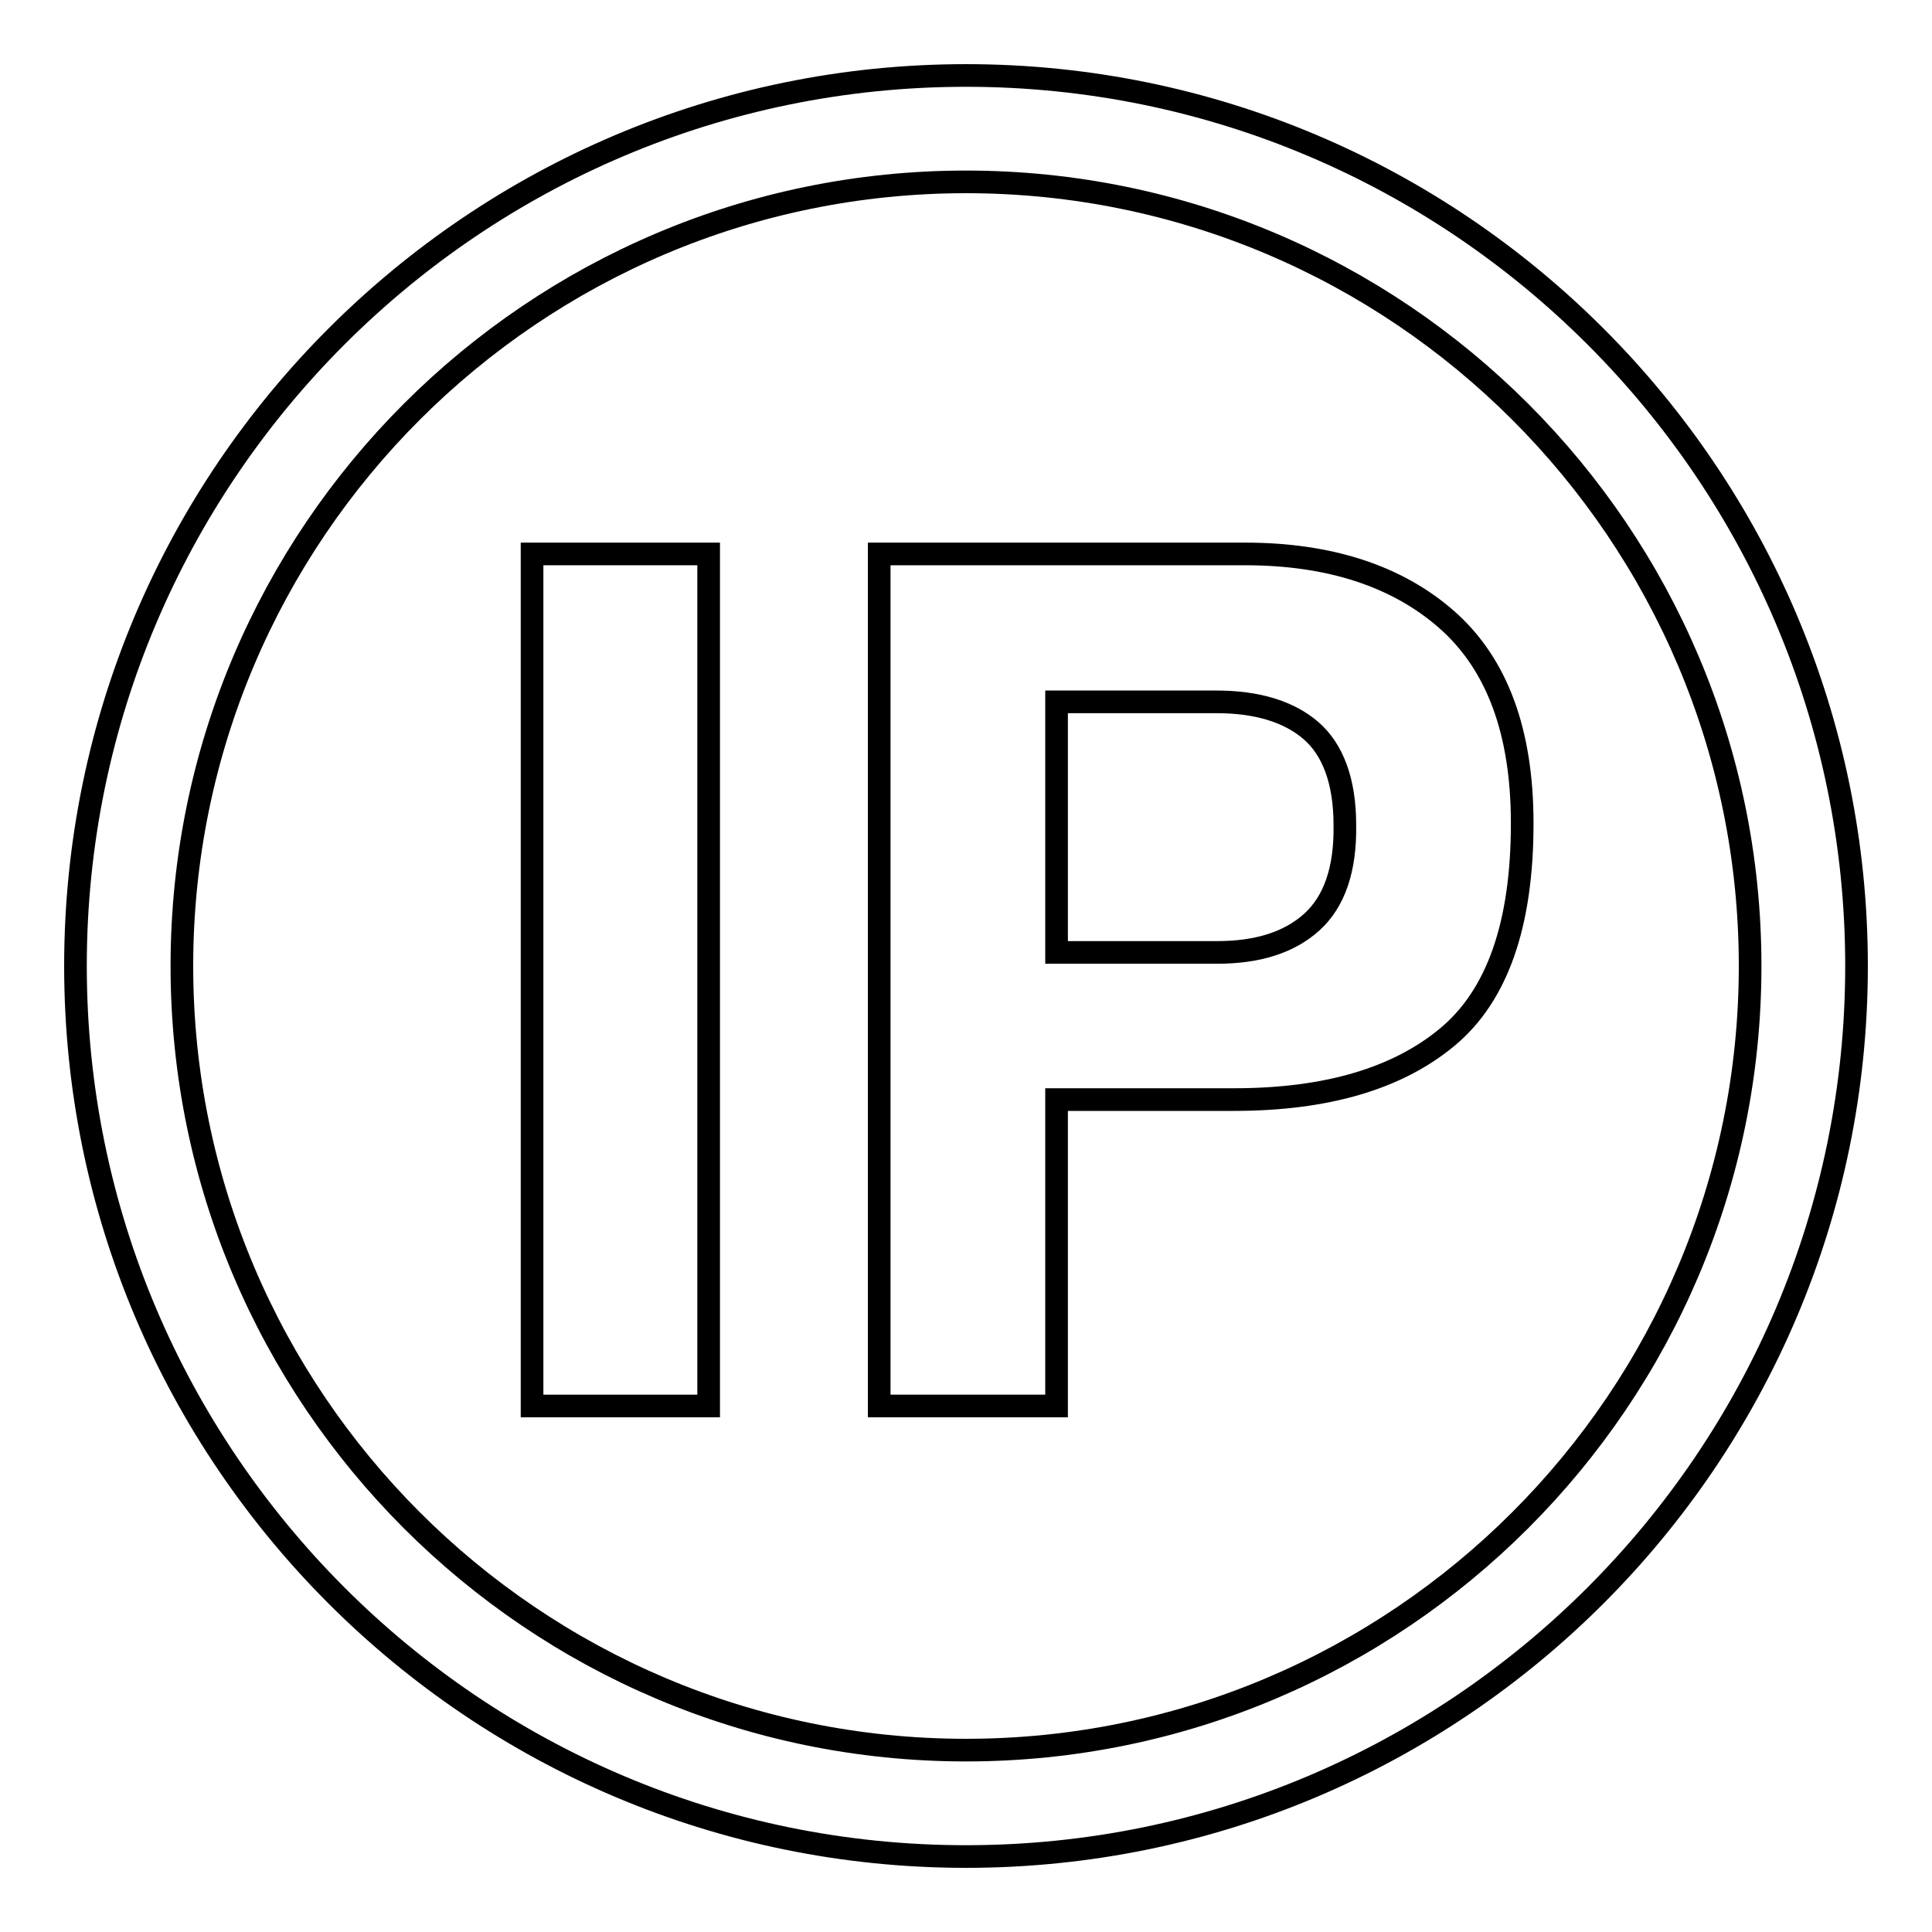
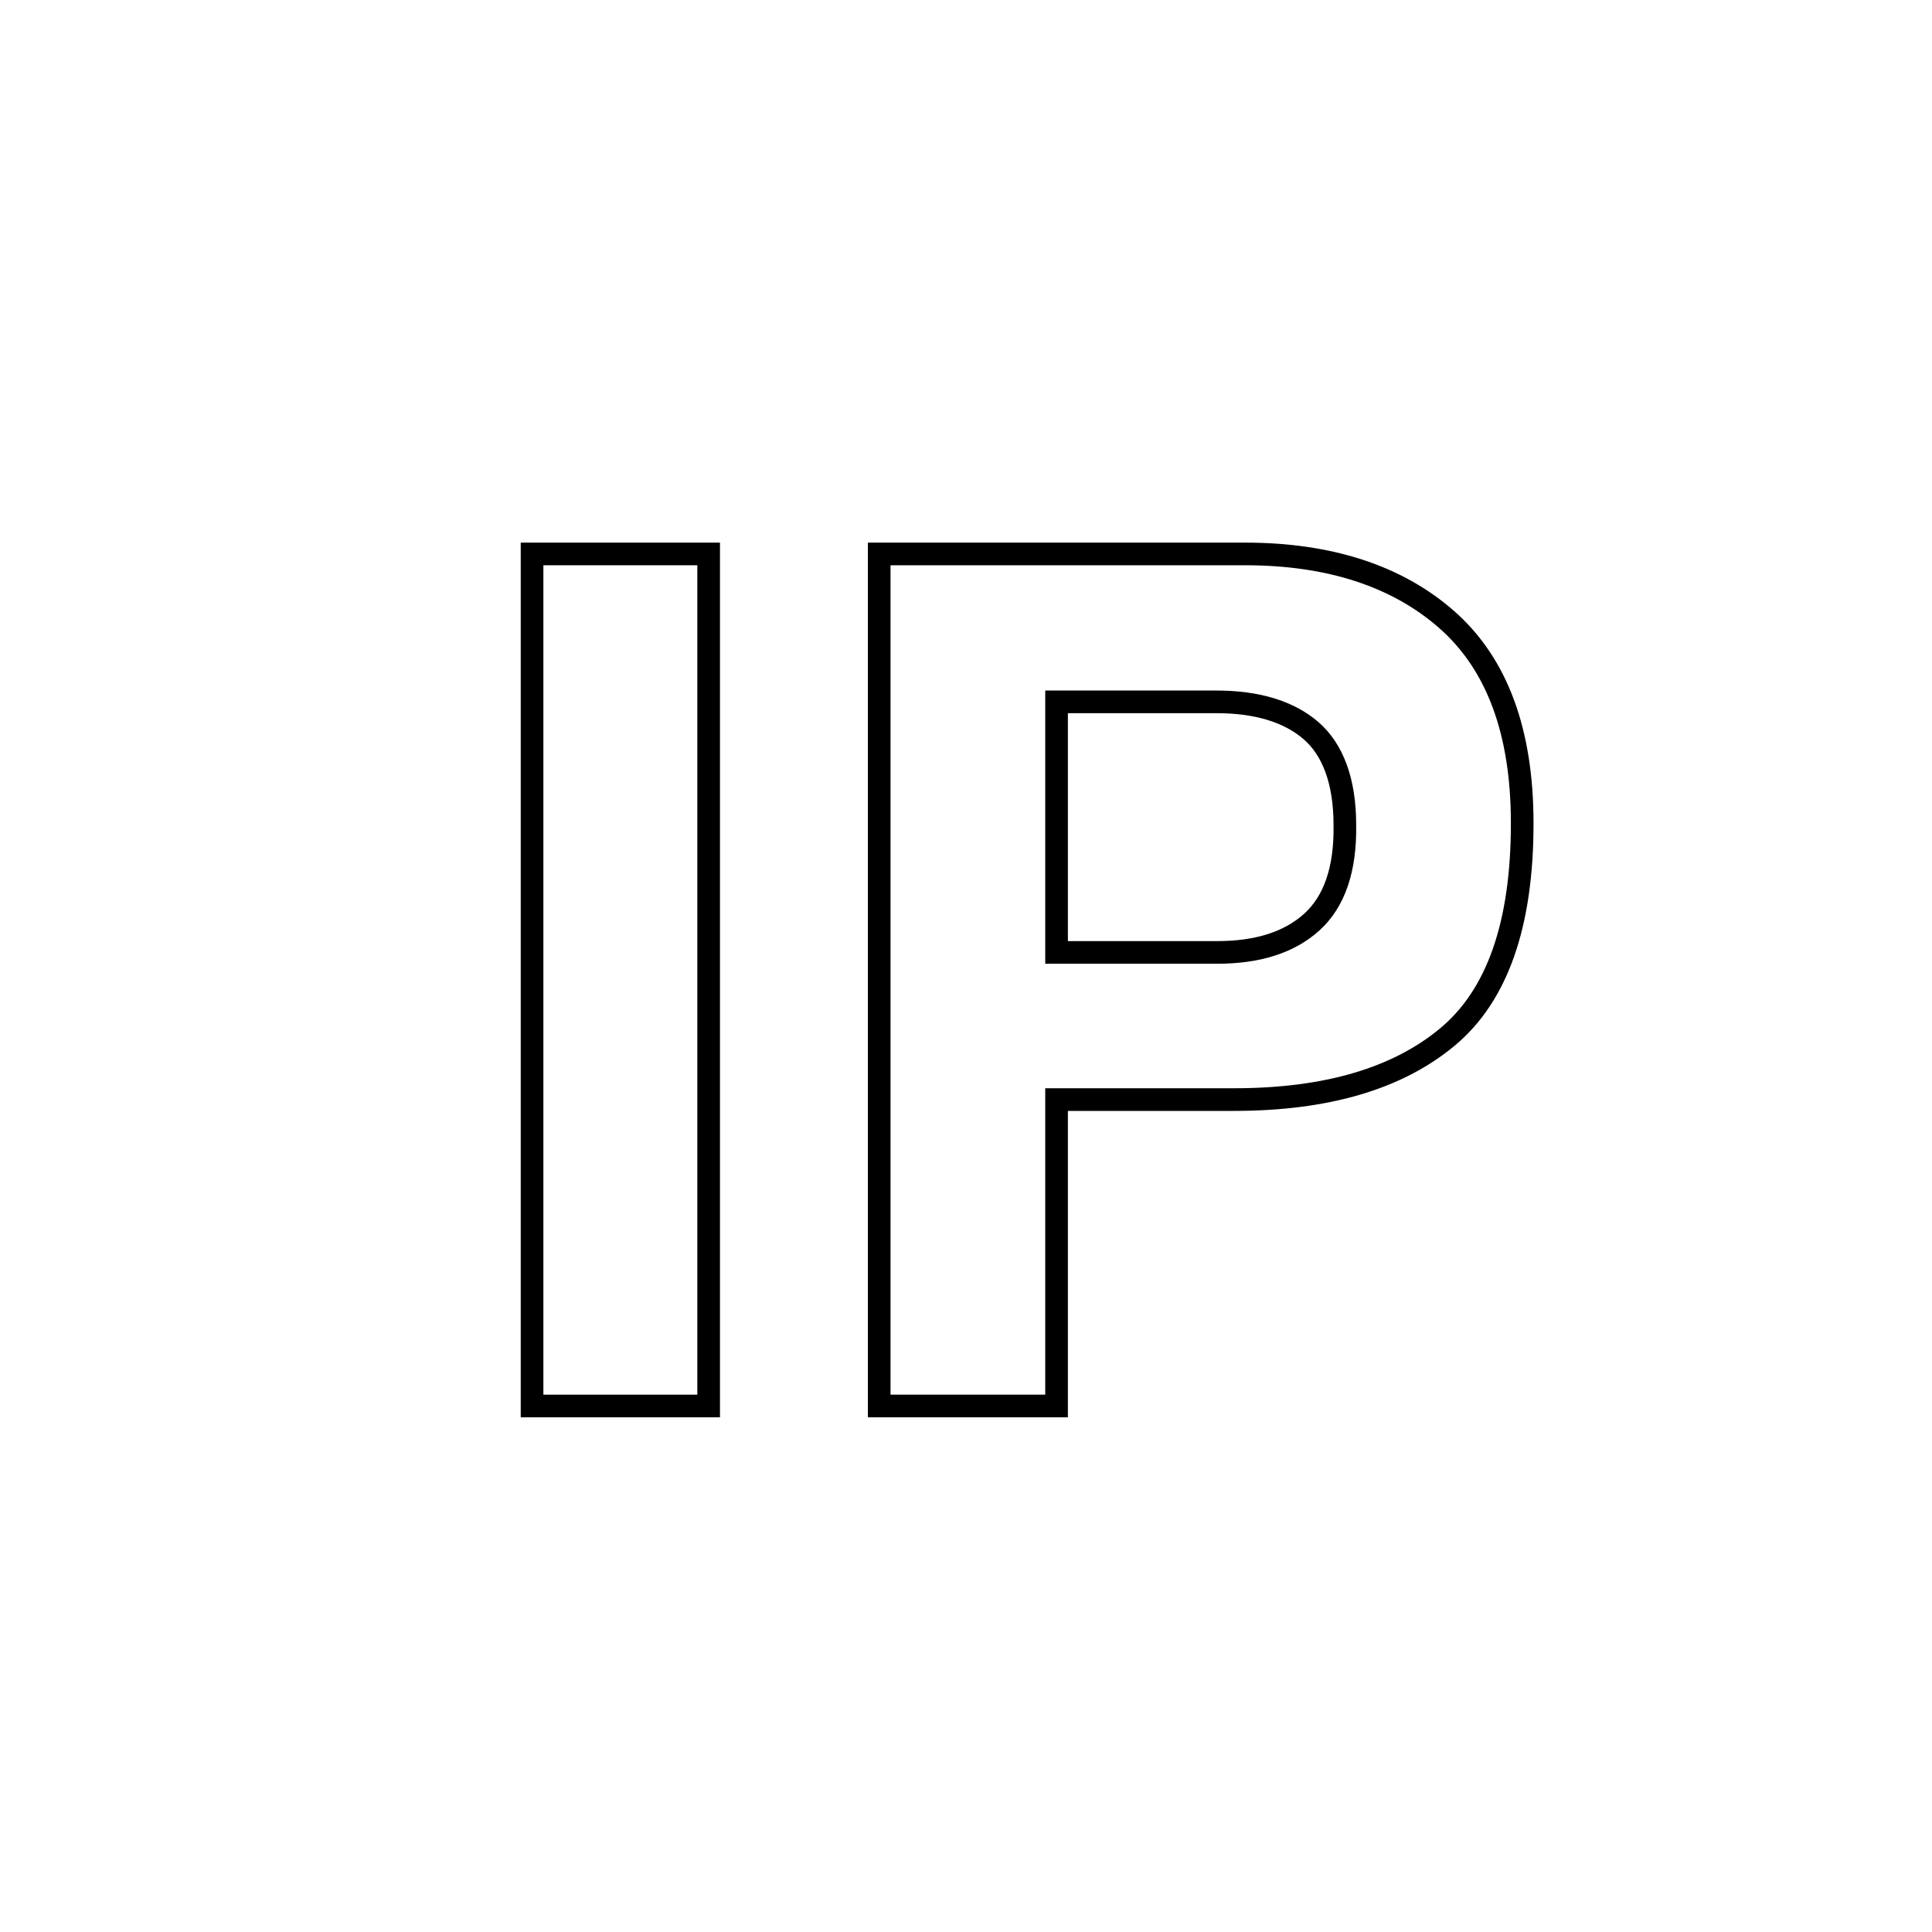
<svg xmlns="http://www.w3.org/2000/svg" version="1.1" x="0px" y="0px" viewBox="0 0 256 256" enable-background="new 0 0 256 256" xml:space="preserve">
  <g>
    <g>
      <path stroke-width="3" fill-opacity="0" stroke="#000000" d="M70.5,73.4h23.4v112.9H70.5V73.4z" />
      <path stroke-width="3" fill-opacity="0" stroke="#000000" d="M191.7,82.1c-6.6-5.8-15.6-8.7-26.7-8.7h-48.5v112.9H140v-40.6h23.5c12.3,0,21.7-2.8,28.3-8.3c6.6-5.5,9.9-14.9,9.9-28.3C201.7,97,198.4,88,191.7,82.1z M173.8,122.2c-3,2.7-7.2,4-12.5,4H140V93h21.2c5.4,0,9.6,1.3,12.5,3.8s4.5,6.7,4.5,12.5C178.3,115.2,176.8,119.5,173.8,122.2z" />
-       <path stroke-width="3" fill-opacity="0" stroke="#000000" d="M128,10C62.9,10,10,62.9,10,128c0,65.1,52.9,118,118,118c65.1,0,118-52.9,118-118C246,62.9,193.1,10,128,10z M128,231.9c-57.3,0-103.9-46.6-103.9-103.9S70.7,24.1,128,24.1S231.9,70.7,231.9,128S185.3,231.9,128,231.9z" />
    </g>
  </g>
</svg>